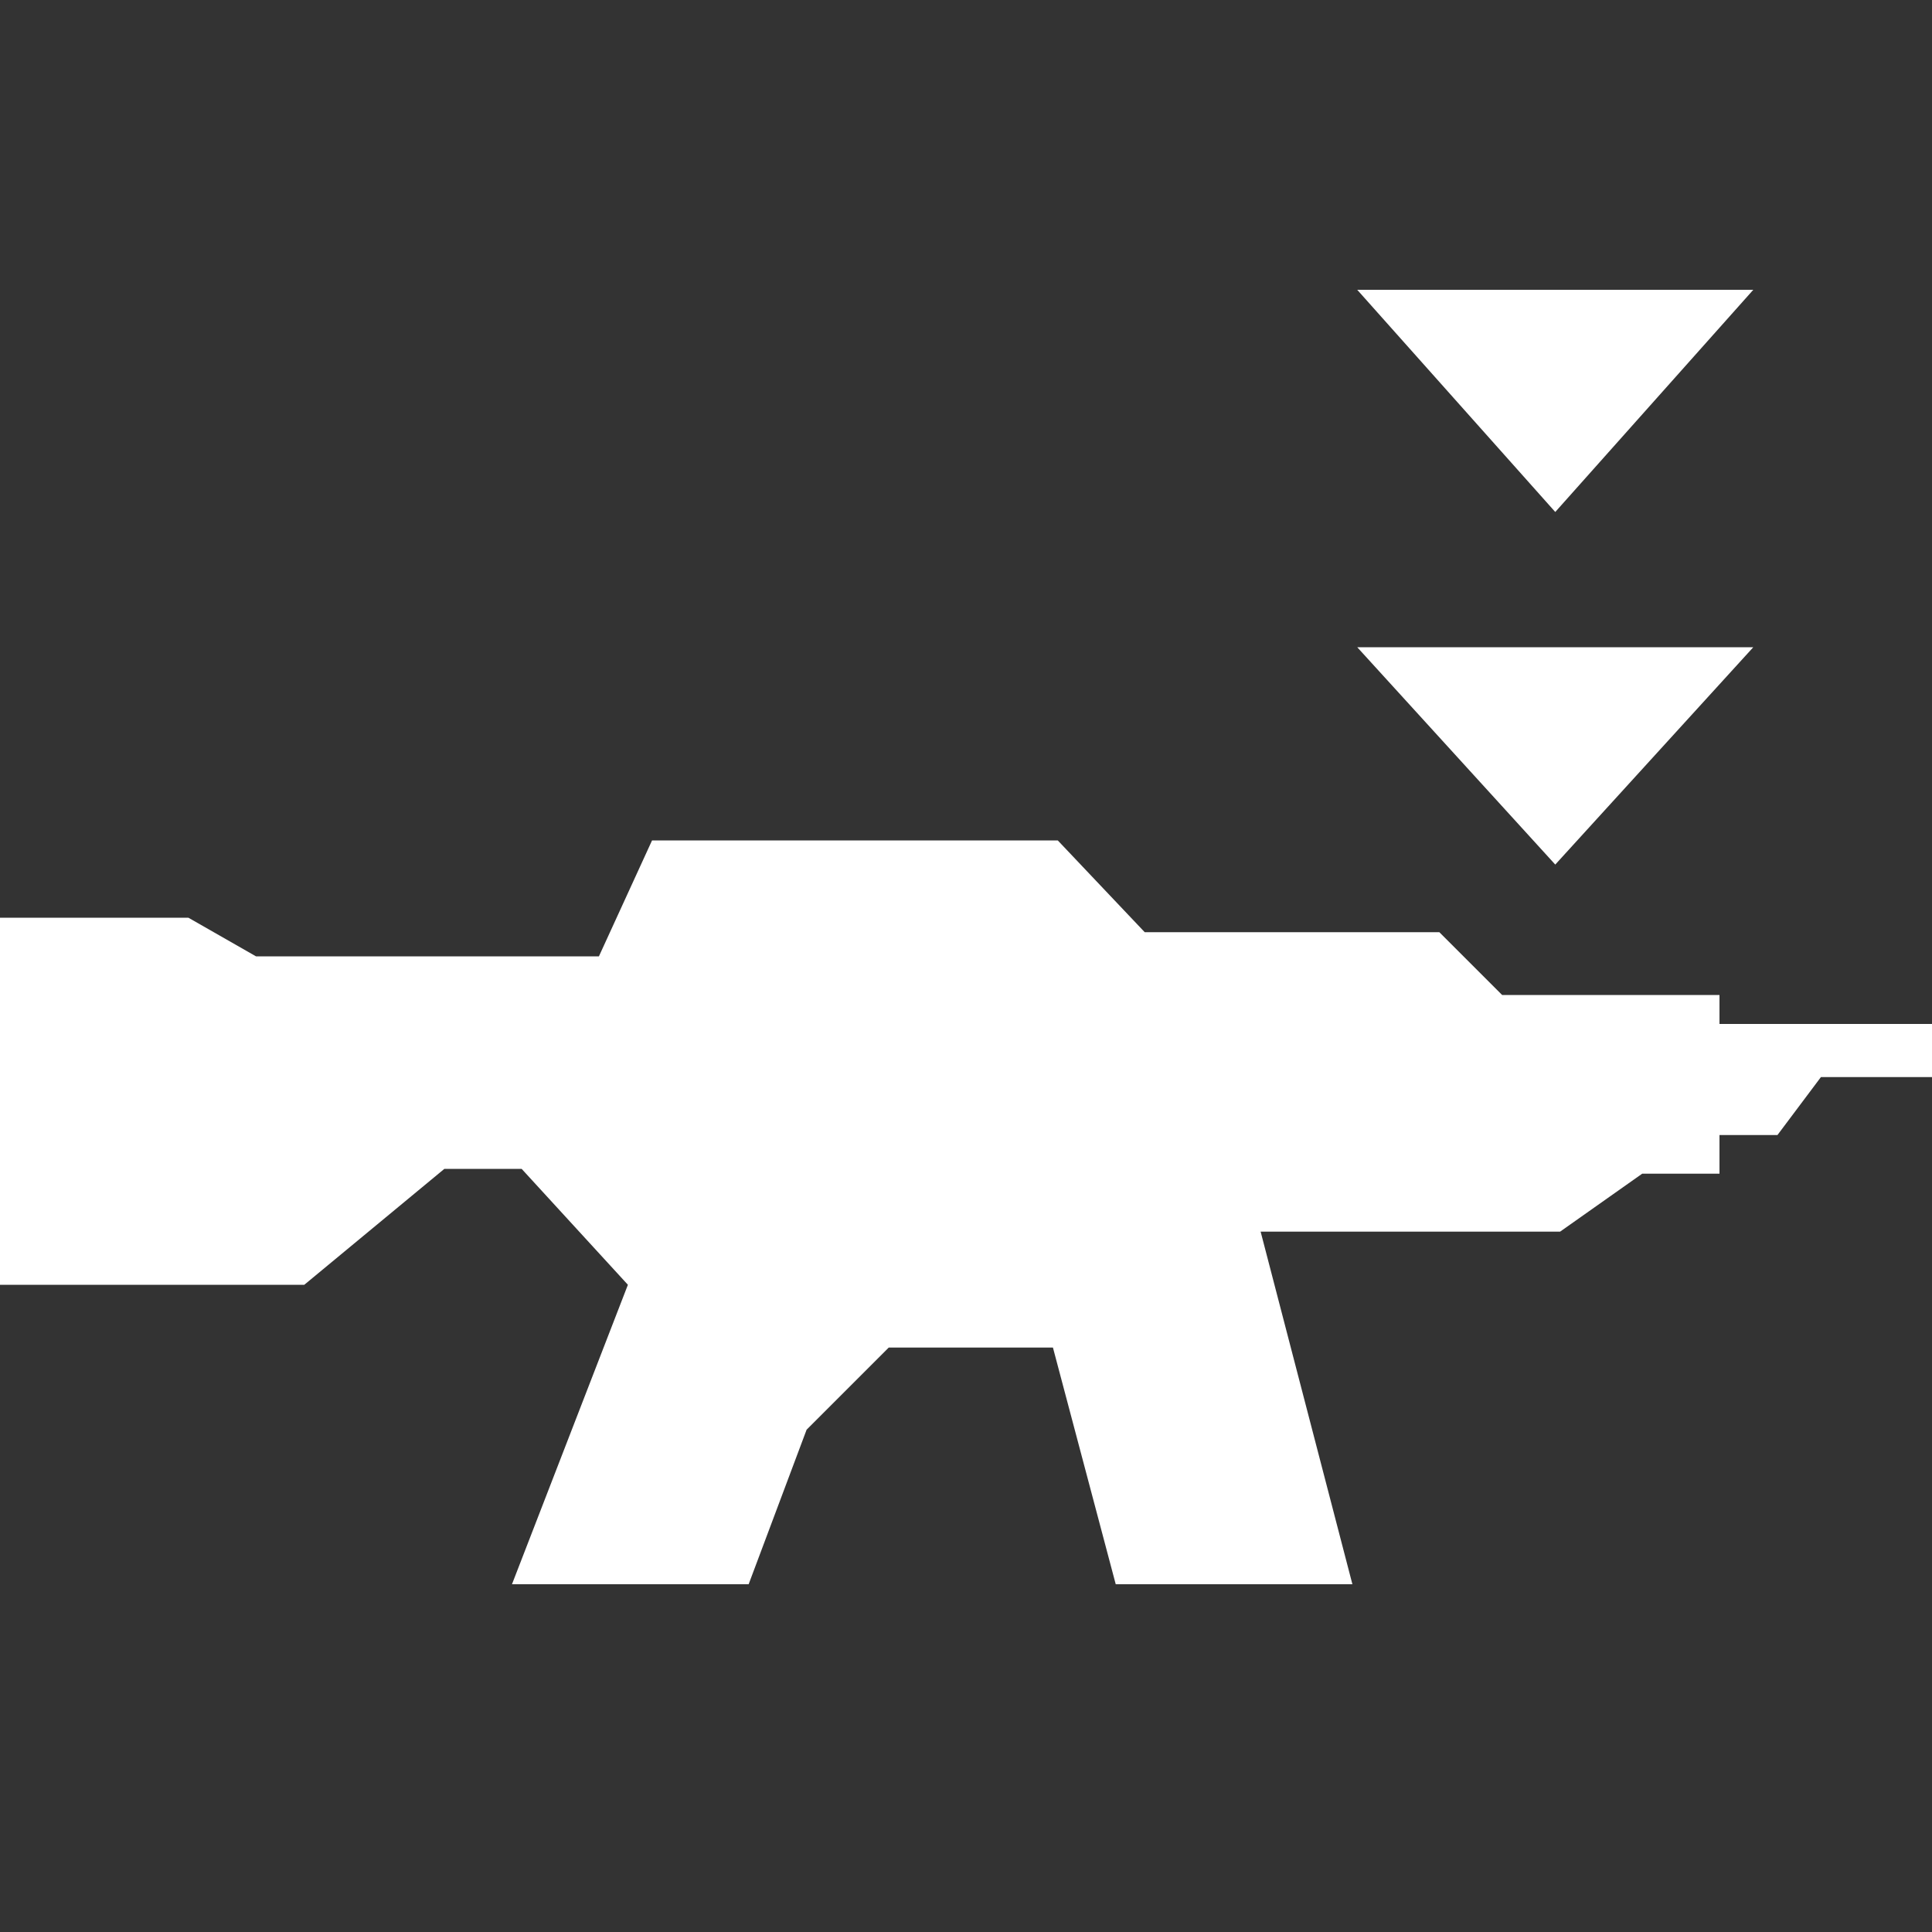
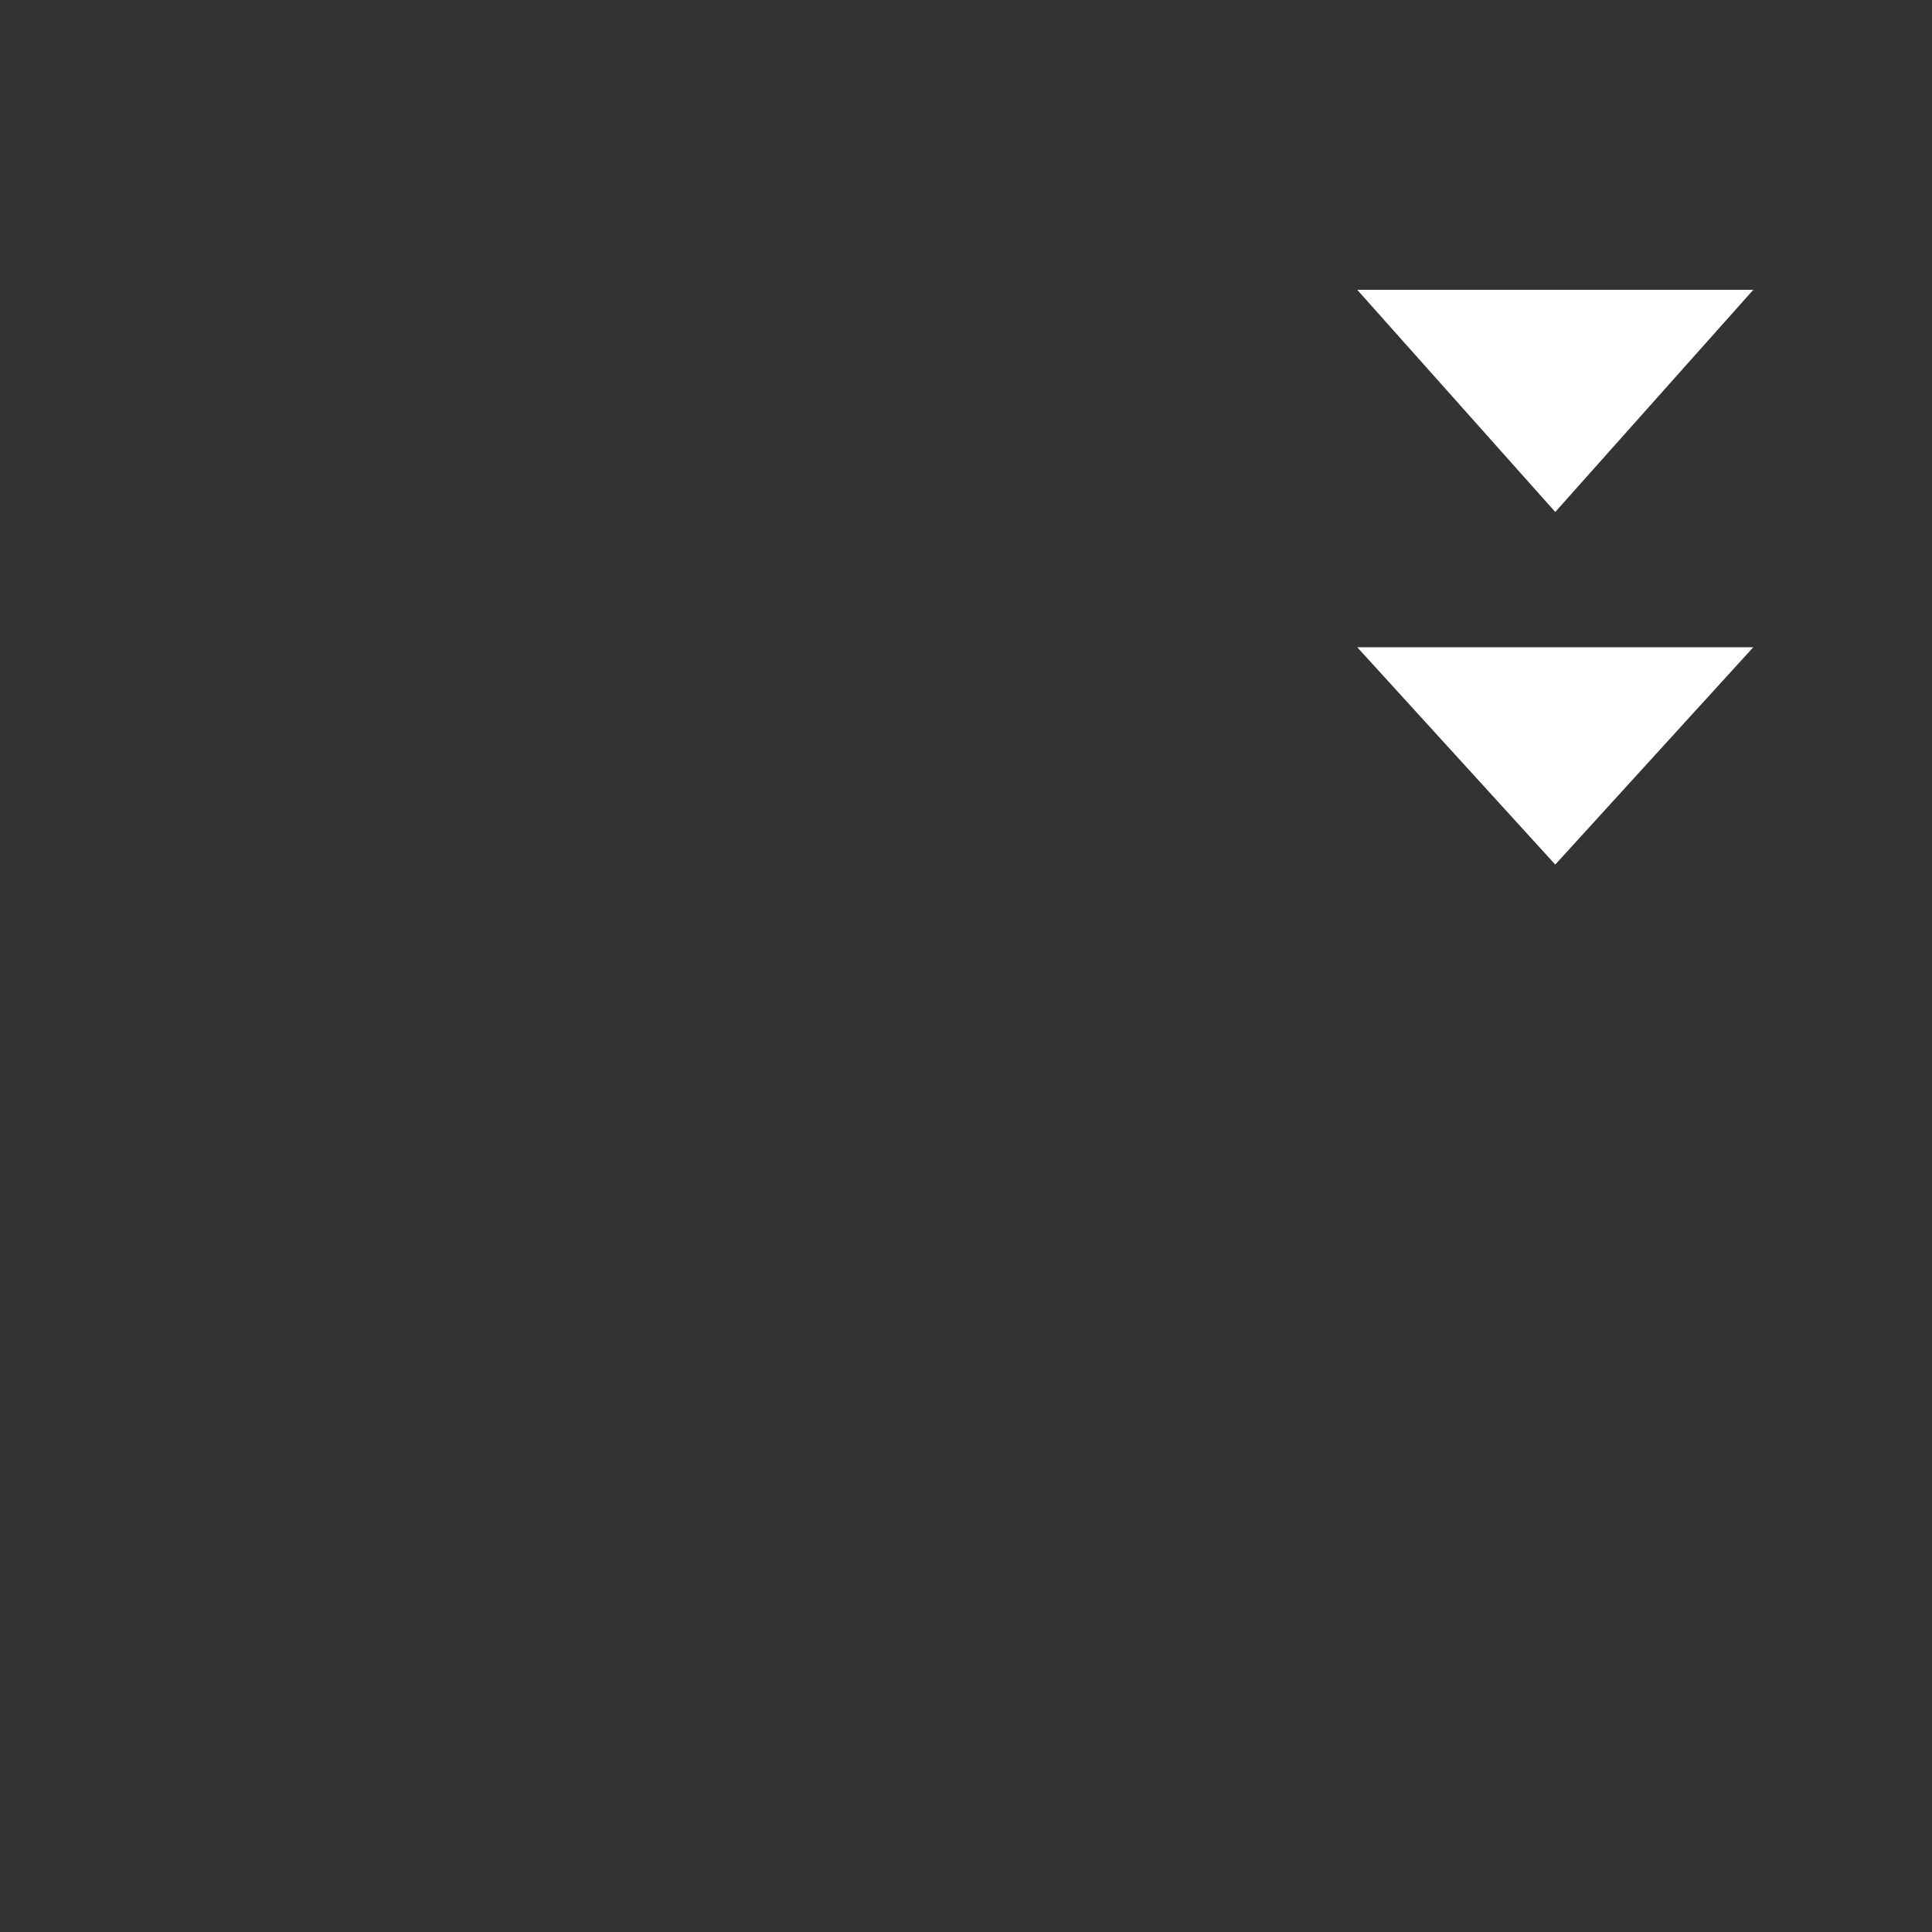
<svg xmlns="http://www.w3.org/2000/svg" version="1.1" baseProfile="tiny" id="Layer_1" x="0px" y="0px" viewBox="0 0 40 40" overflow="visible" xml:space="preserve">
  <rect x="0" y="0" width="40" height="40" fill="#333333" stroke="none" />
  <polygon fill="#FFFFFF" points="32.2,10.6 36.3,6 28.1,6 " />
  <polygon fill="#FFFFFF" points="32.2,17.9 36.3,13.4 28.1,13.4 " />
-   <polygon fill="#FFFFFF" points="40,21.2 40,22.3 37.7,22.3 36.8,23.5 35.6,23.5 35.6,24.3 34,24.3 32.3,25.5 26.1,25.5 28,32.8   23.1,32.8 21.8,27.9 18.4,27.9 16.7,29.6 15.5,32.8 10.6,32.8 13,26.6 10.8,24.2 9.2,24.2 6.3,26.6 0,26.6 0,19 3.9,19 5.3,19.8   12.4,19.8 13.5,17.4 21.9,17.4 23.7,19.3 29.8,19.3 31.1,20.6 35.6,20.6 35.6,21.2 " />
</svg>